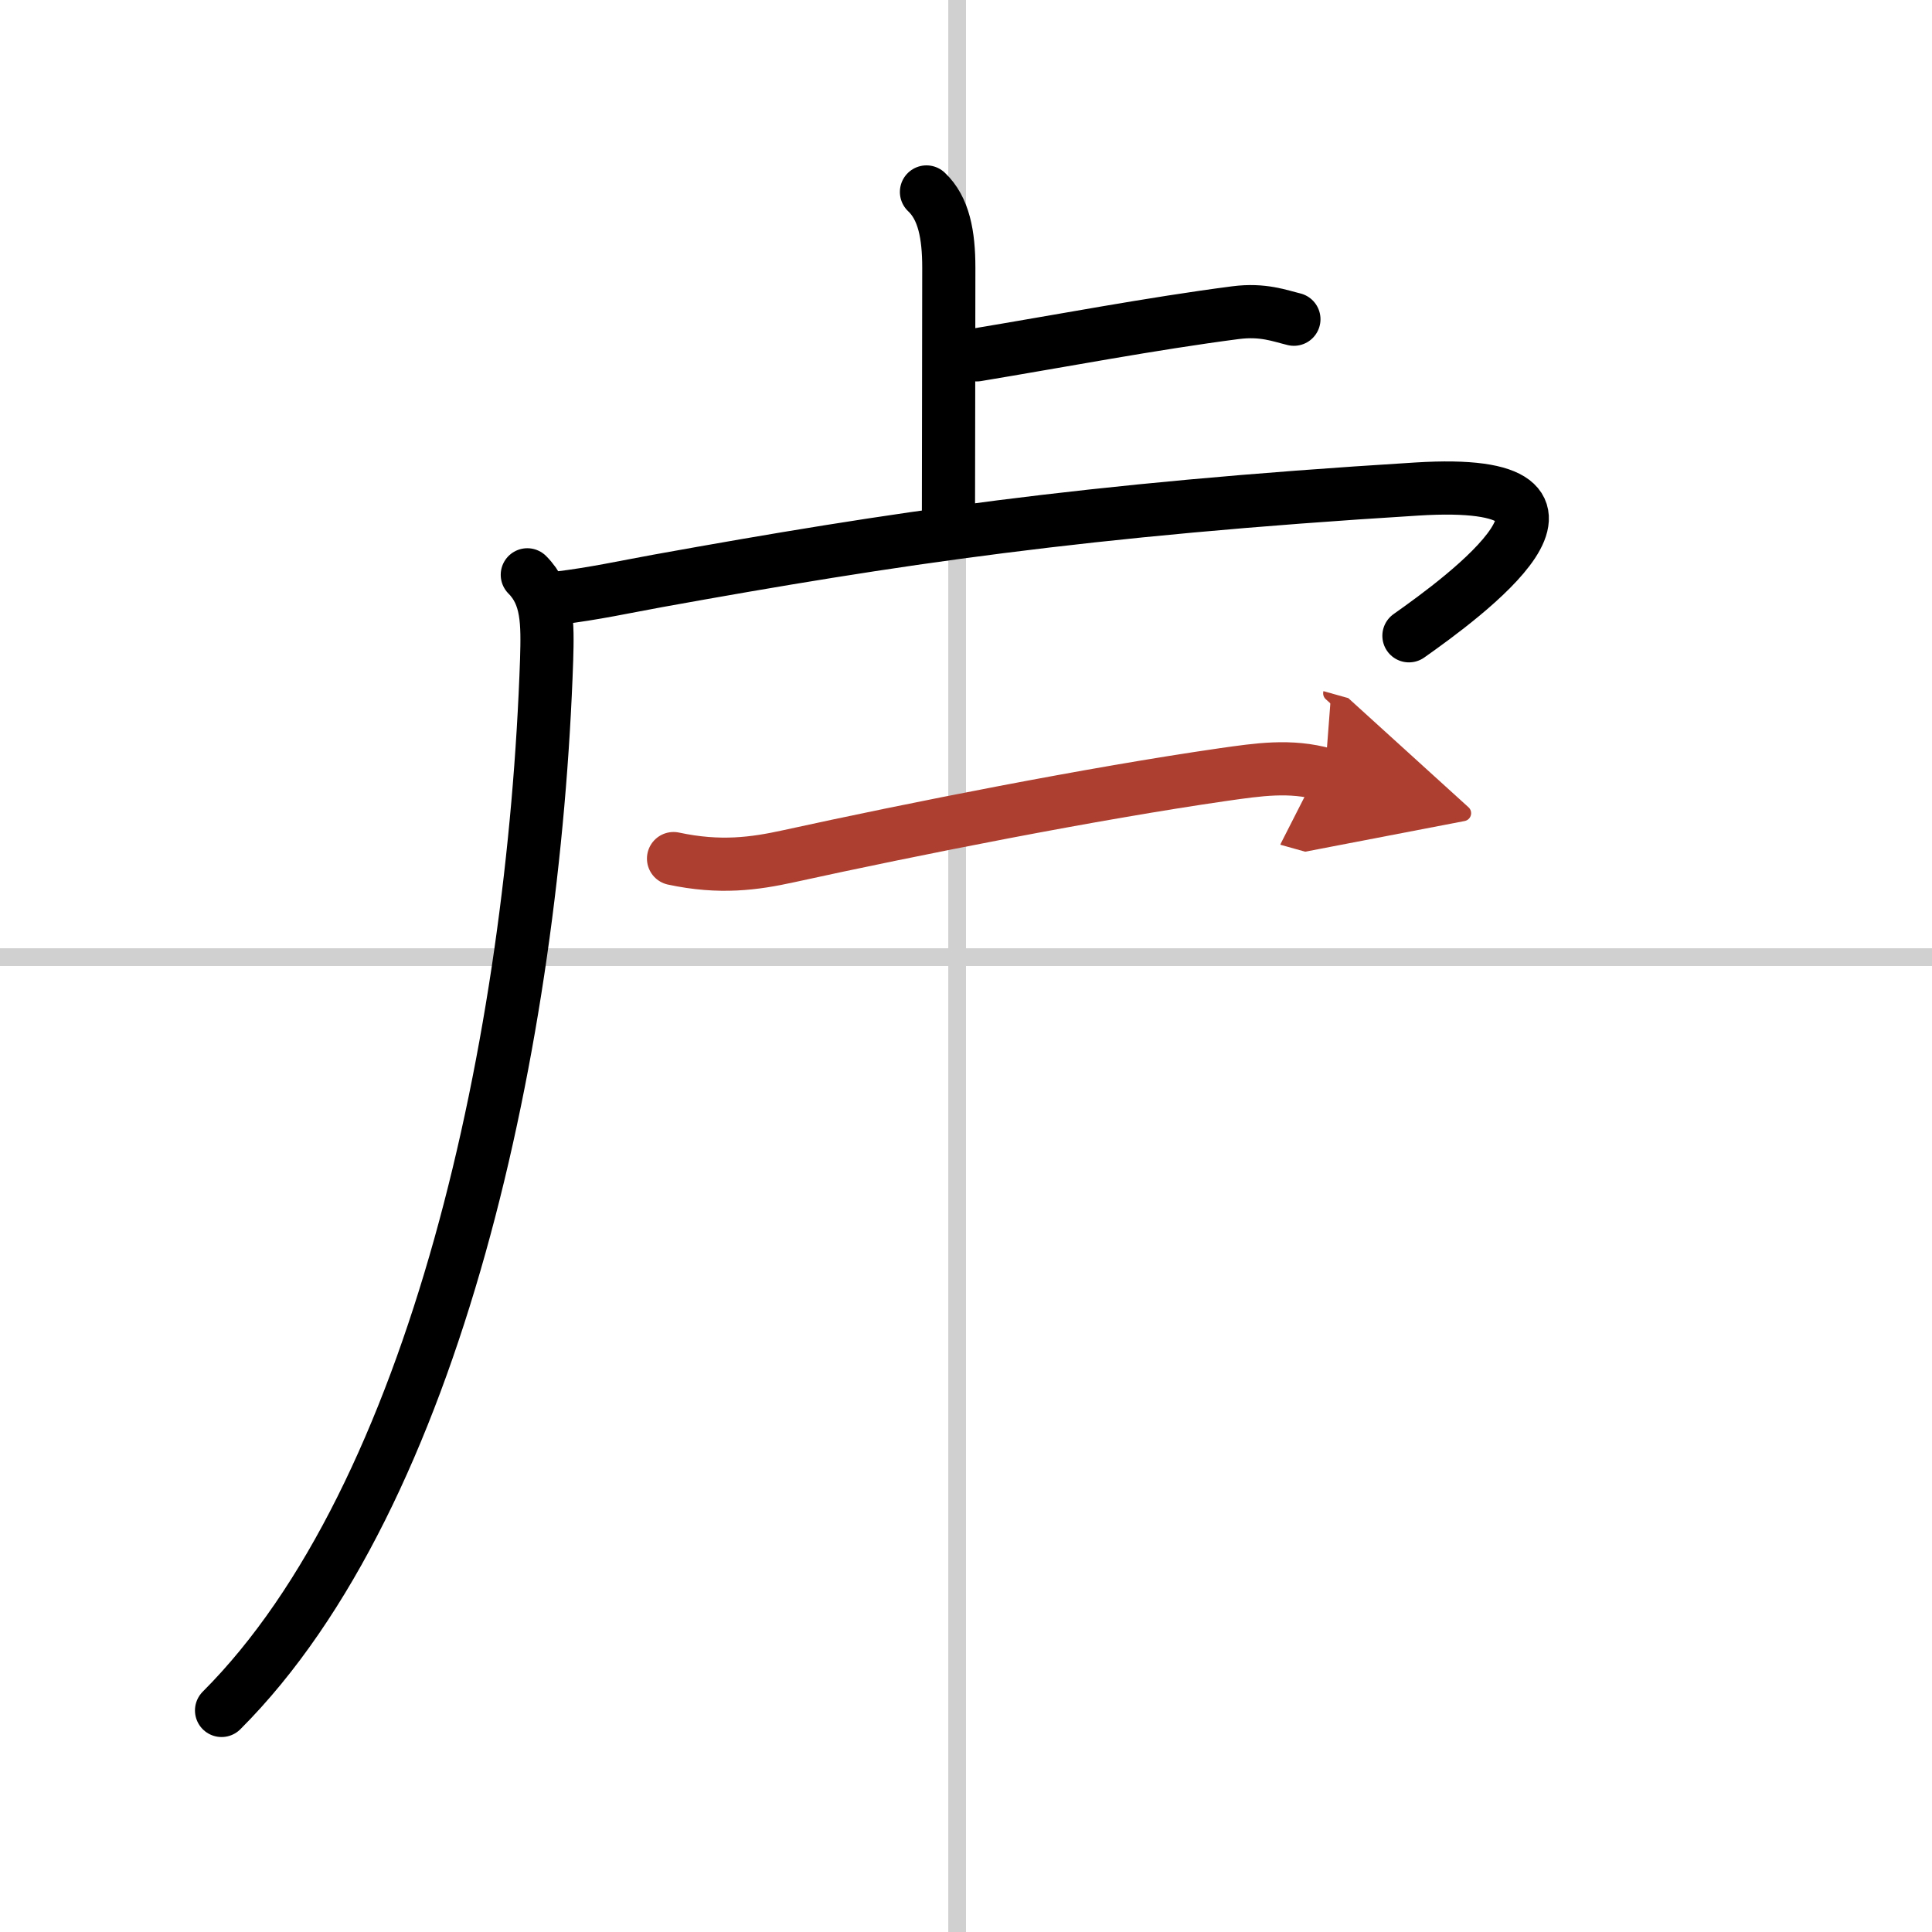
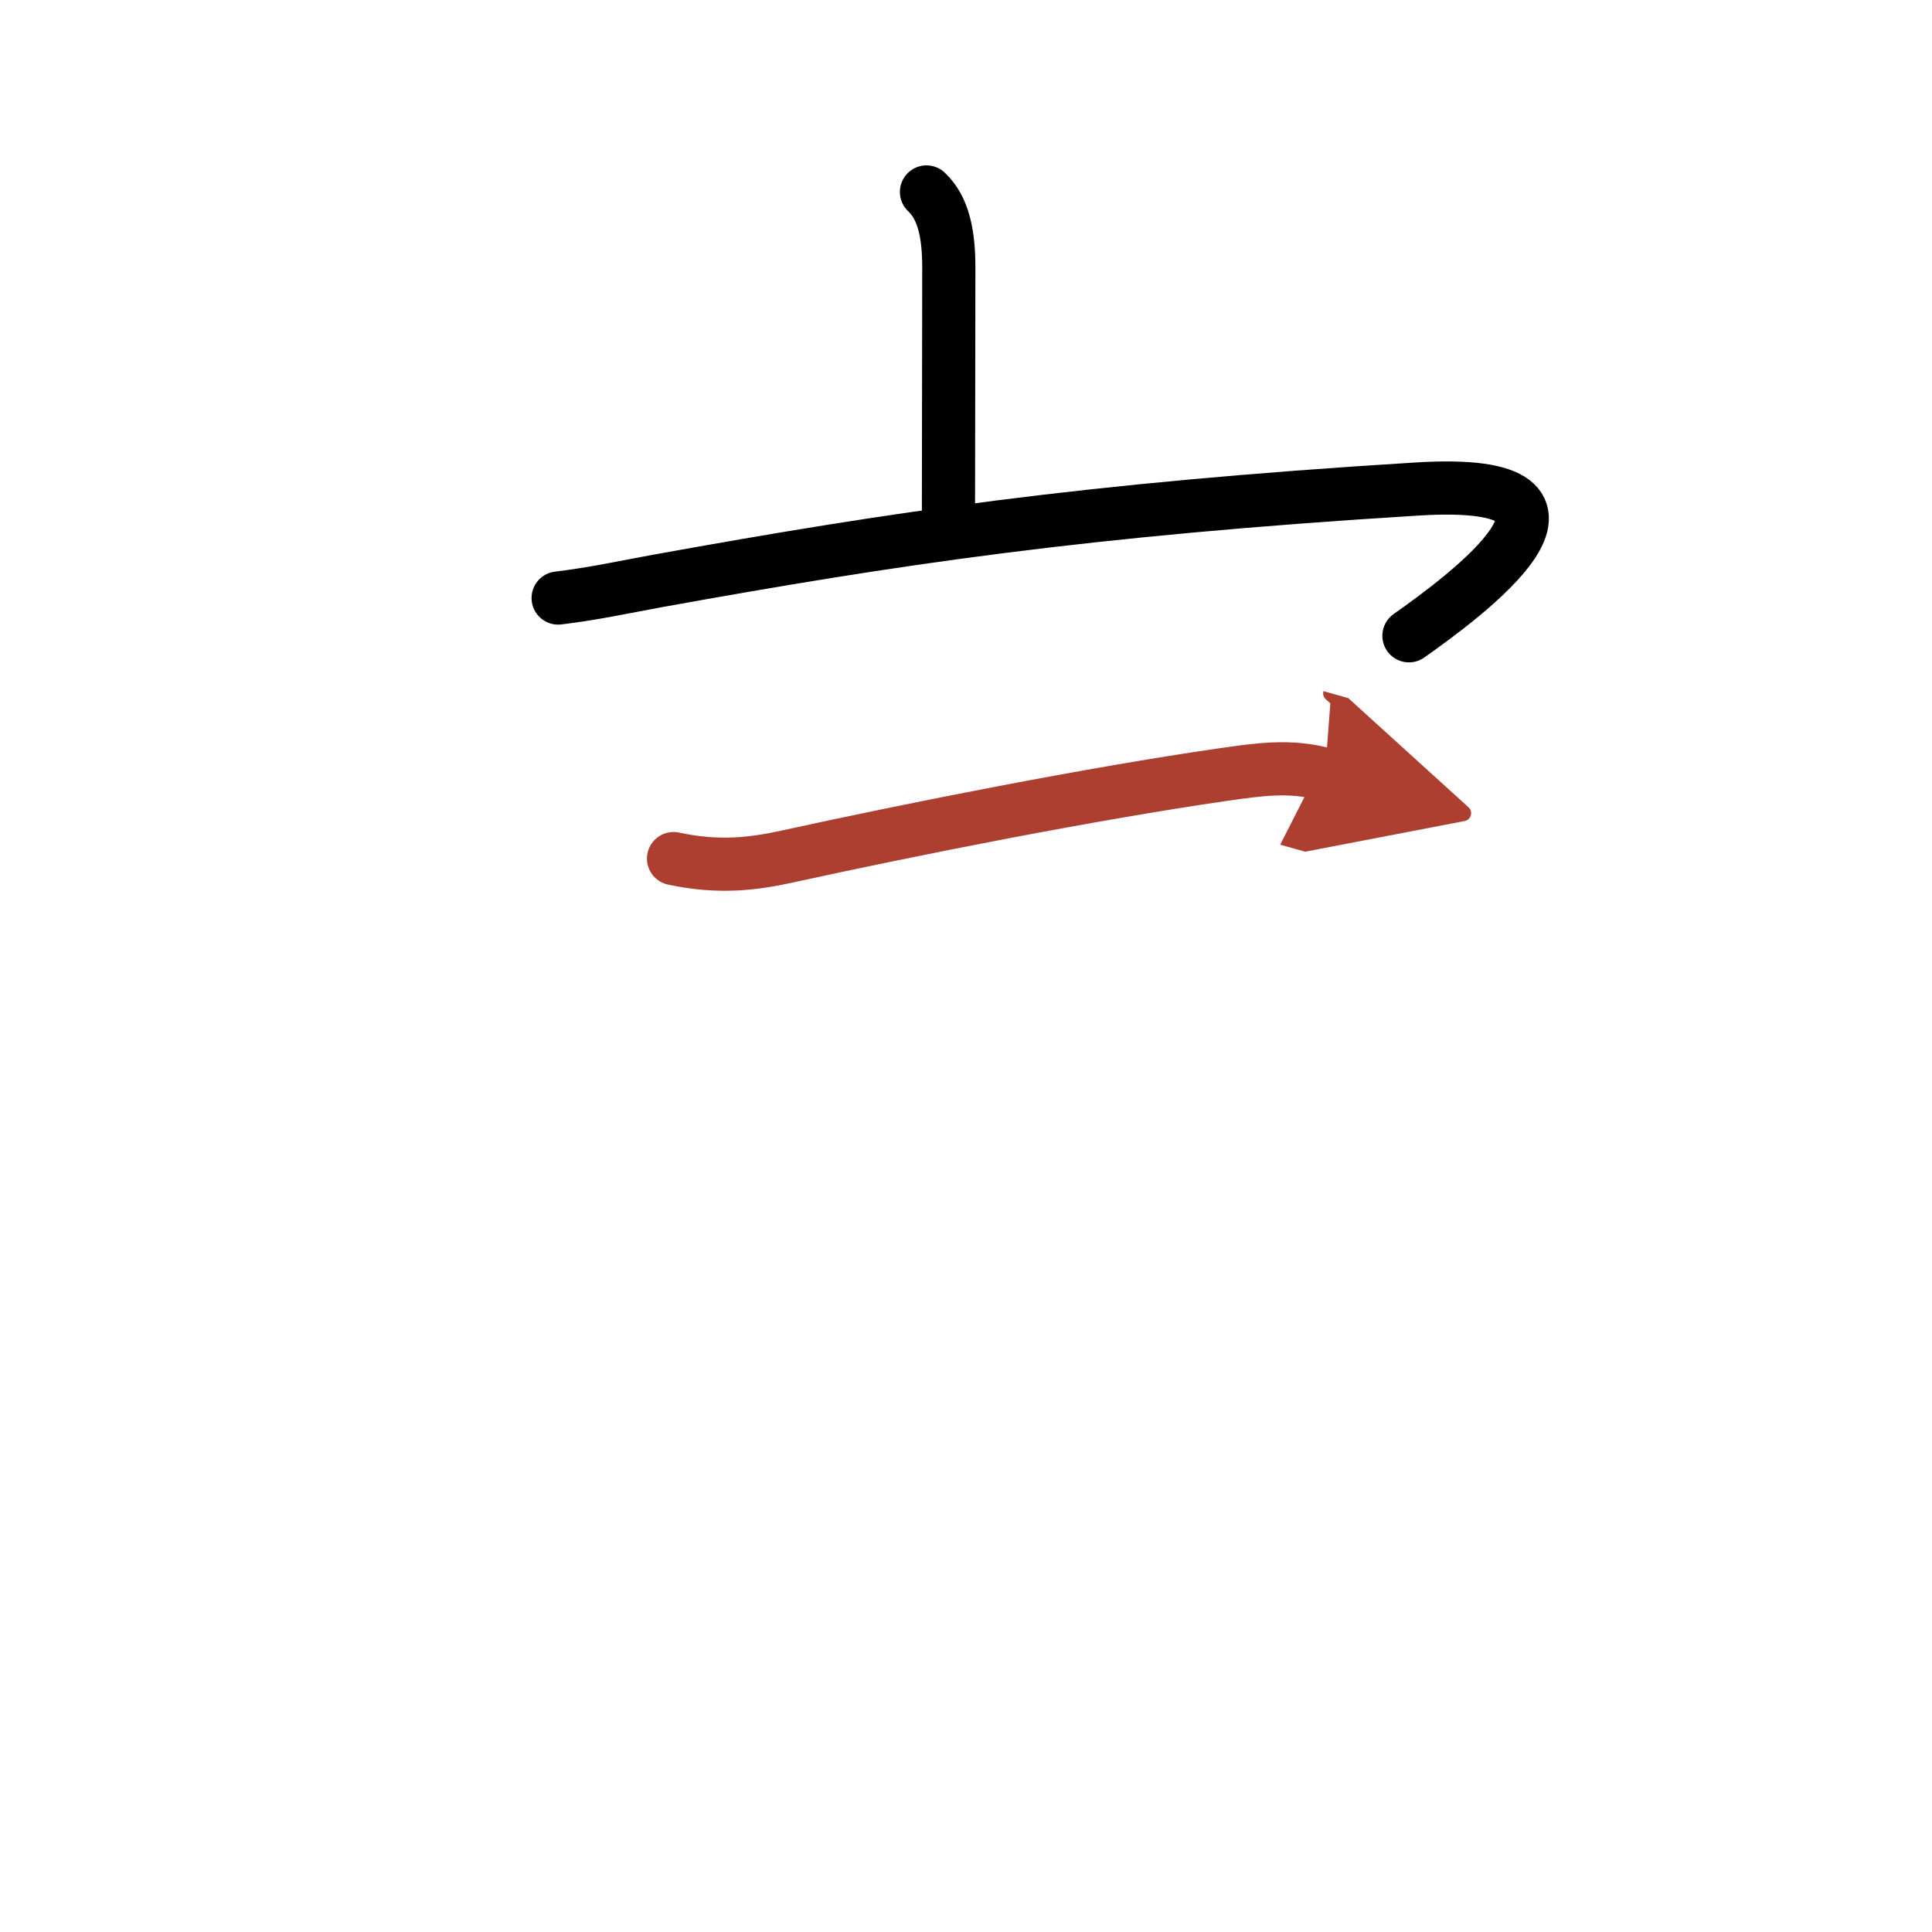
<svg xmlns="http://www.w3.org/2000/svg" width="400" height="400" viewBox="0 0 109 109">
  <defs>
    <marker id="a" markerWidth="4" orient="auto" refX="1" refY="5" viewBox="0 0 10 10">
      <polyline points="0 0 10 5 0 10 1 5" fill="#ad3f31" stroke="#ad3f31" />
    </marker>
  </defs>
  <g fill="none" stroke="#000" stroke-linecap="round" stroke-linejoin="round" stroke-width="3">
-     <rect width="100%" height="100%" fill="#fff" stroke="#fff" />
-     <line x1="54" x2="54" y2="109" stroke="#d0d0d0" stroke-width="1" />
-     <line x2="109" y1="54" y2="54" stroke="#d0d0d0" stroke-width="1" />
    <path d="m52.27 10.83c0.98 0.92 1.26 2.42 1.26 4.27 0 5.9-0.02 8.94-0.02 13.9" />
-     <path d="m55.1 20.02c4.65-0.77 9.9-1.77 14.61-2.38 1.55-0.2 2.5 0.18 3.29 0.37" />
-     <path d="M29.75,32.43c1.16,1.16,1.15,2.71,1.09,4.78C30.12,58.5,24.62,84.38,12.5,96.5" />
    <path d="m31.49 33.74c2.01-0.24 3.77-0.63 5.64-0.97 13.24-2.39 23.99-4.02 42.81-5.18 12.05-0.75 2.55 6.16-0.45 8.28" />
    <path d="m38 48.44c2.62 0.56 4.56 0.29 6.48-0.13 7.07-1.55 17.18-3.55 24.53-4.61 1.98-0.28 3.78-0.56 5.74-0.01" marker-end="url(#a)" stroke="#ad3f31" />
  </g>
</svg>